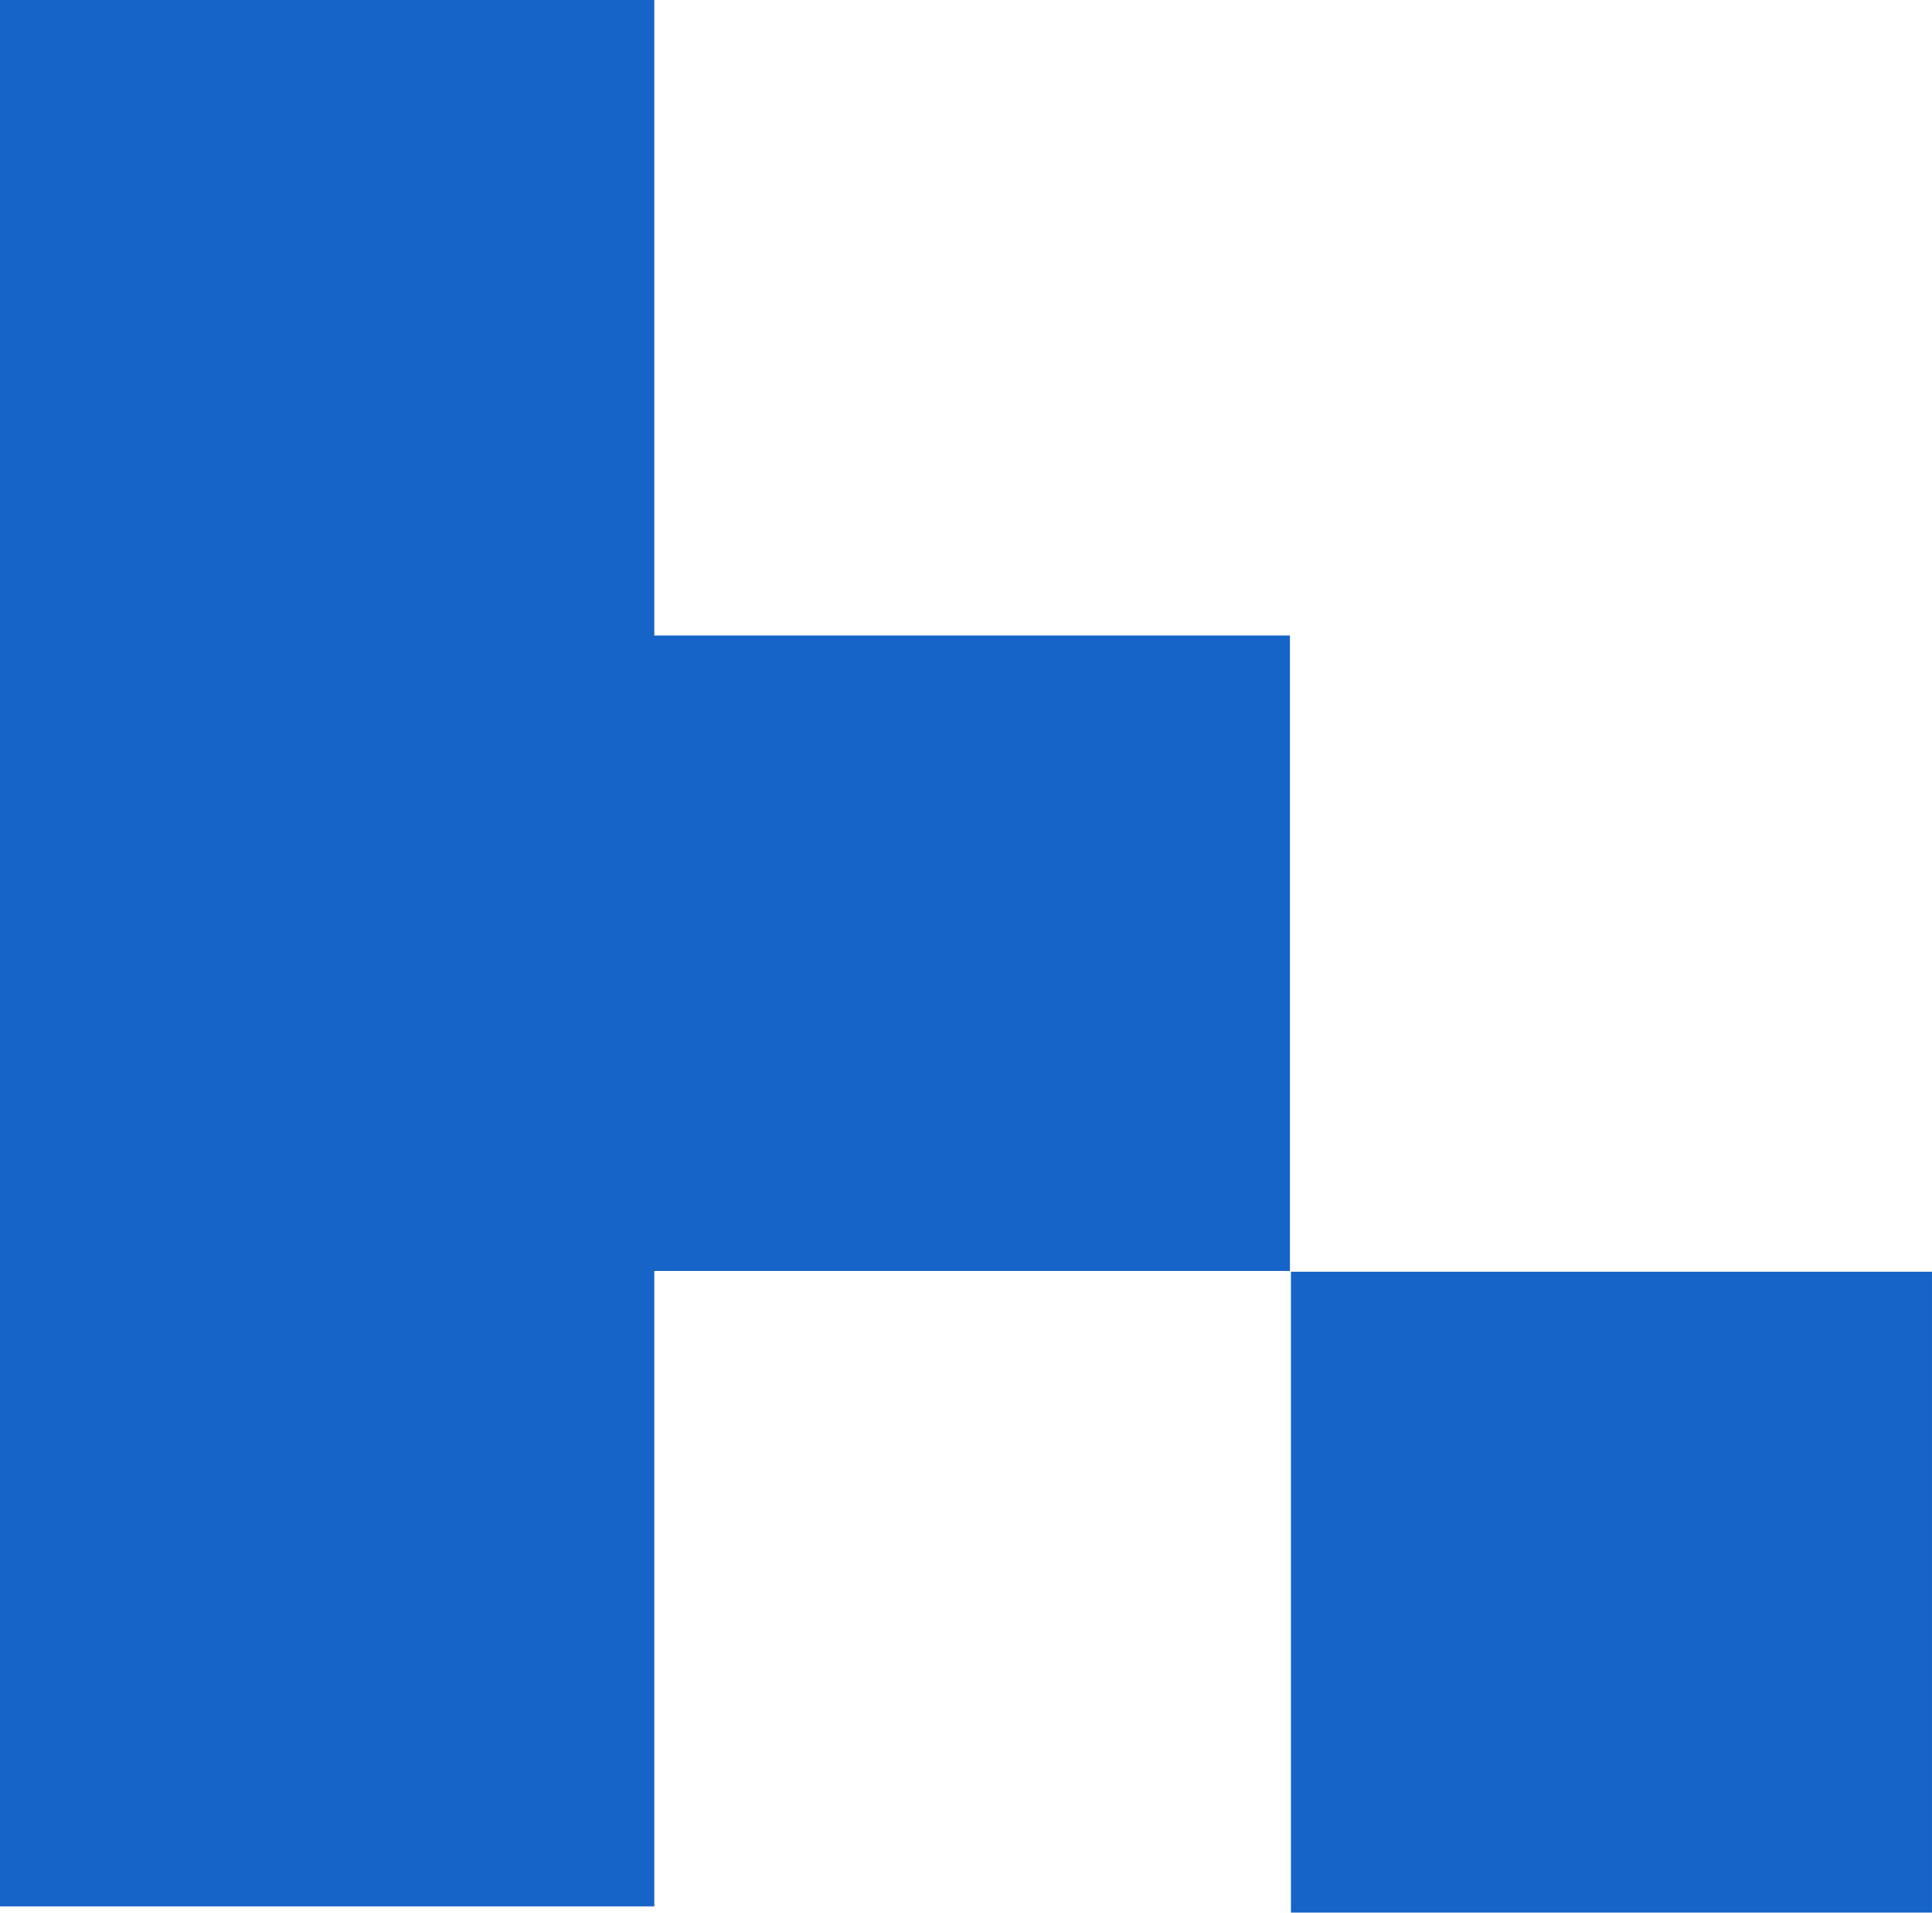
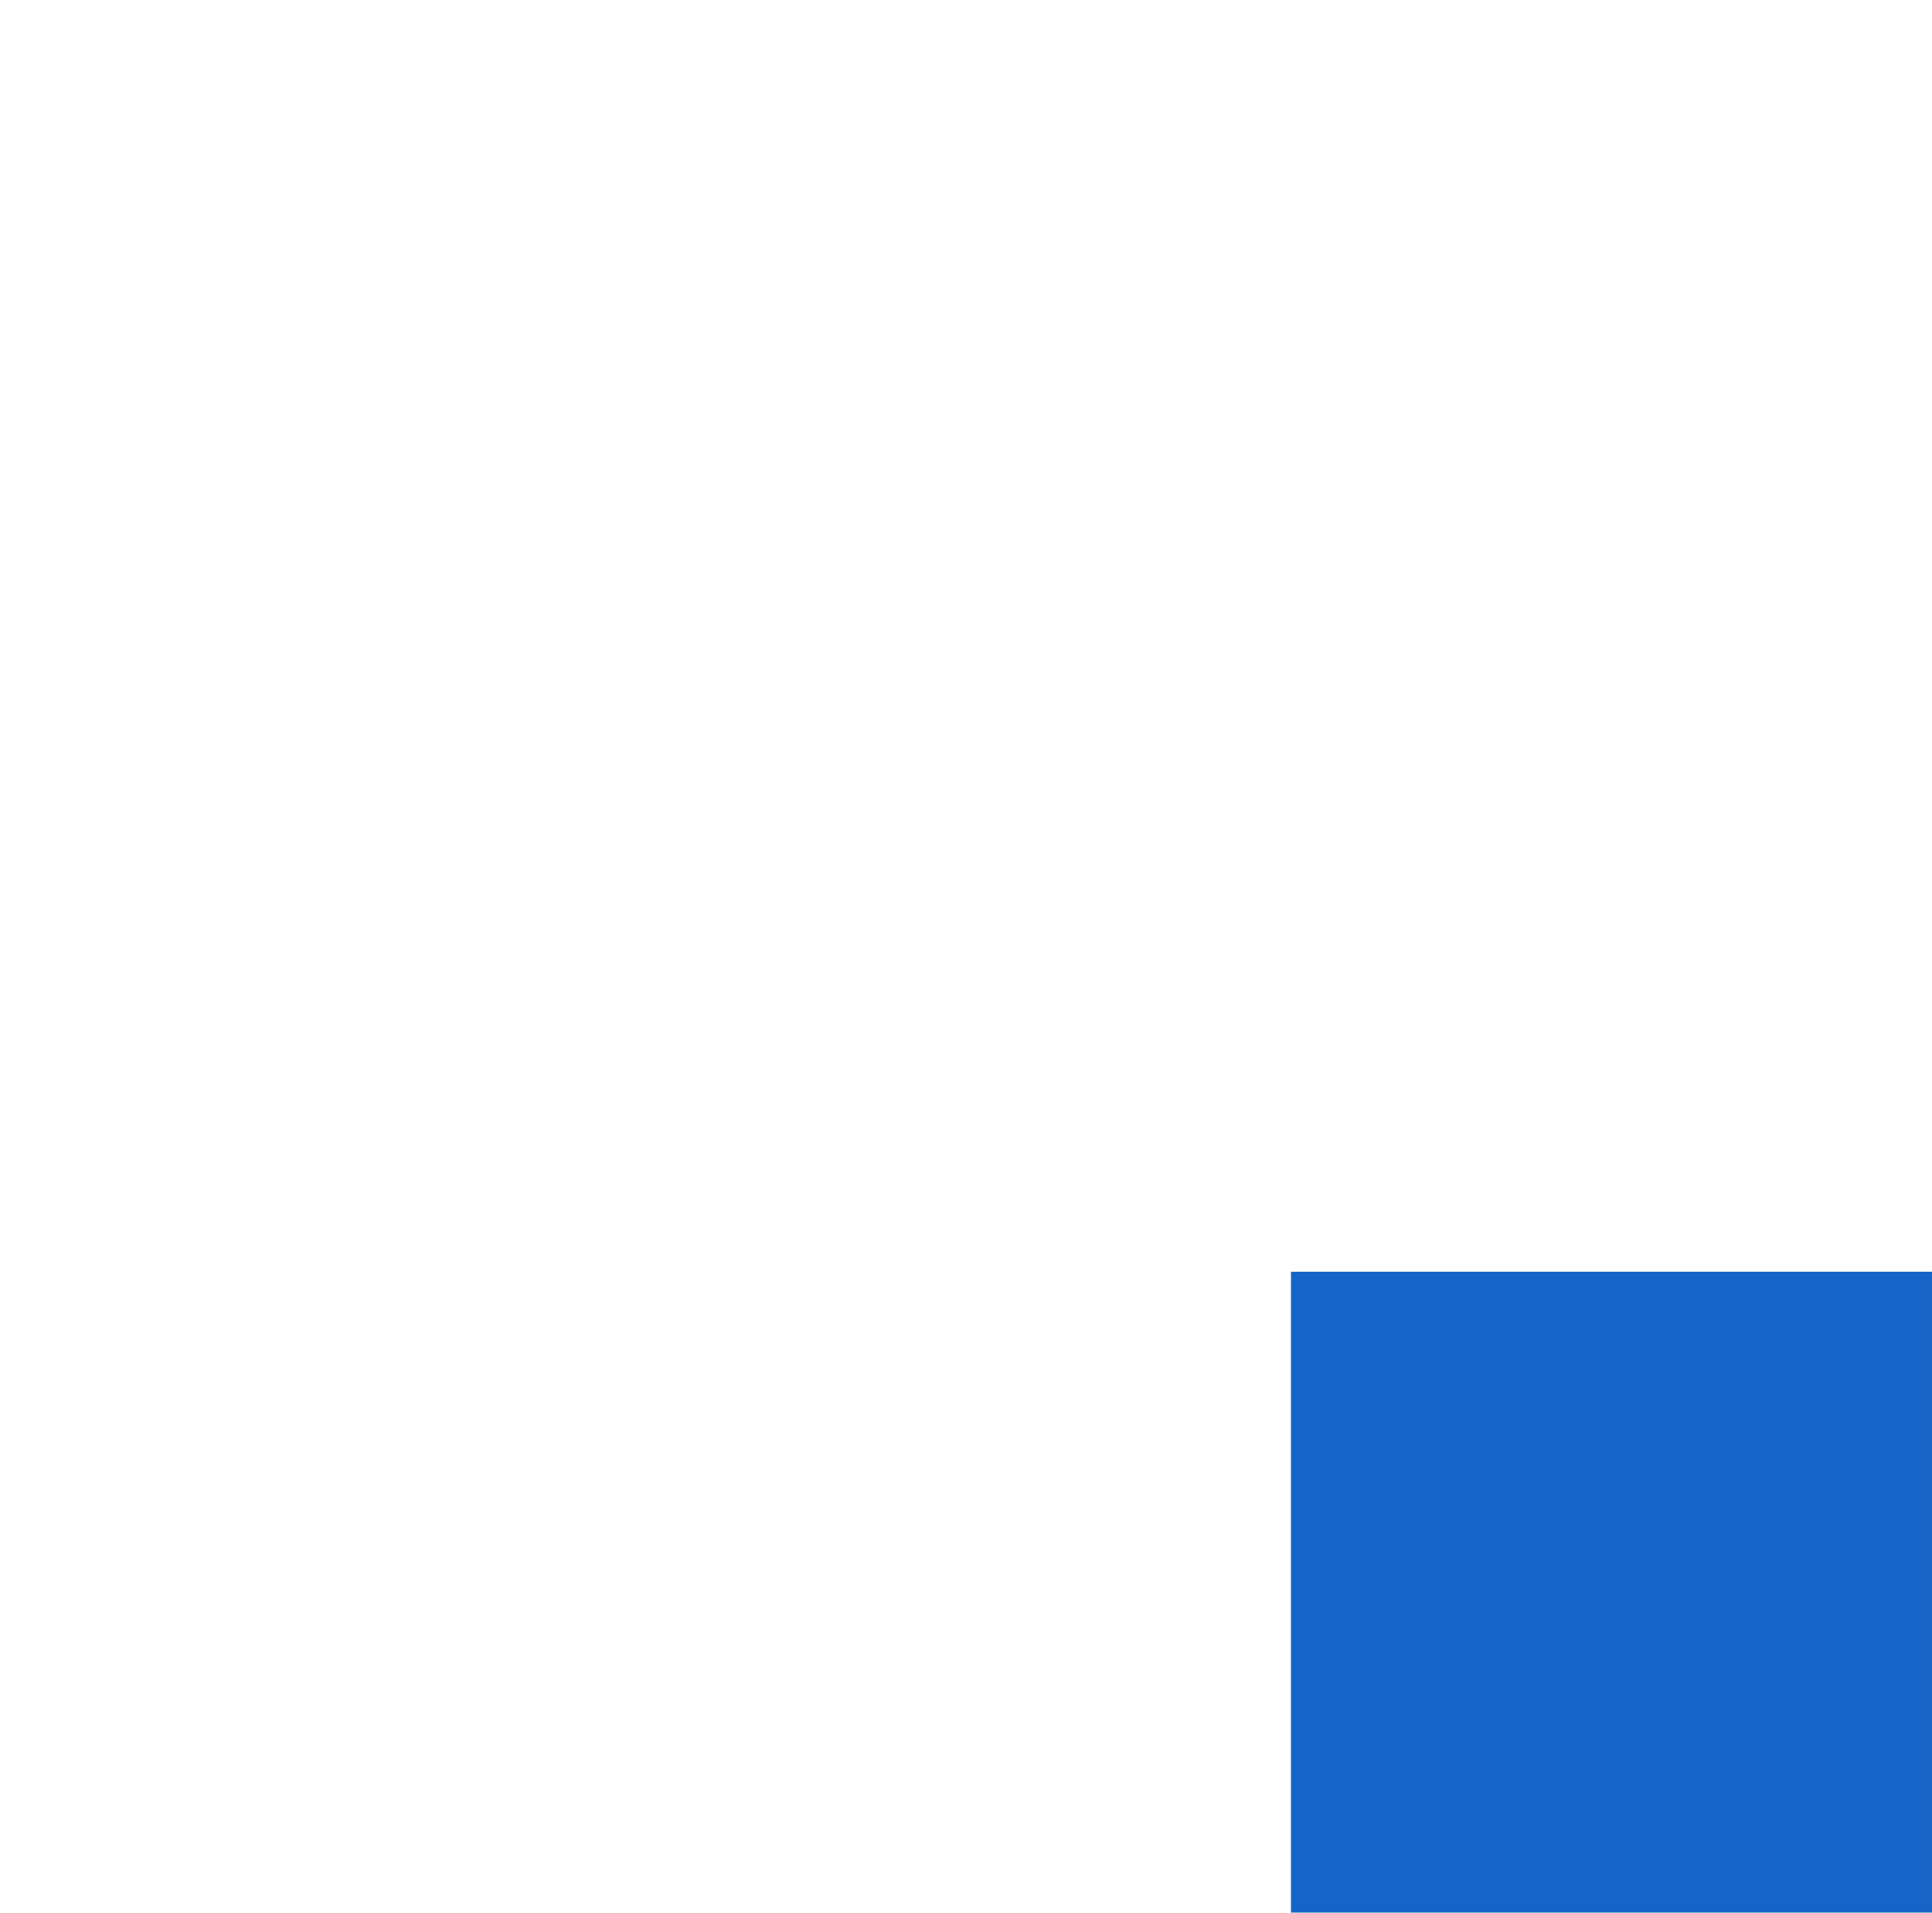
<svg xmlns="http://www.w3.org/2000/svg" viewBox="0 0 200.00 198.04" data-guides="{&quot;vertical&quot;:[],&quot;horizontal&quot;:[]}">
  <defs />
-   <path fill="#1664c8" stroke="none" fill-opacity="1" stroke-width="0" stroke-opacity="1" class="cls-1" id="tSvg8bd973772c" title="Path 2" d="M67.733 0.001C45.155 0.001 22.578 0.001 0 0.001C0 65.8 0 131.599 0 197.398C22.578 197.398 45.155 197.398 67.733 197.398C67.733 175.465 67.733 153.531 67.733 131.598C89.666 131.598 111.599 131.598 133.533 131.598C133.533 109.666 133.533 87.733 133.533 65.801C111.599 65.801 89.666 65.801 67.733 65.801C67.733 43.868 67.733 21.934 67.733 0.001Z" />
  <path fill="#1664c8" stroke-width="0" class="cls-1" x="472.21" y="465.28" width="234.47" height="234.47" id="tSvg2c5c2bd34e" title="Rectangle 2" fill-opacity="1" stroke="none" stroke-opacity="1" d="M133.64 131.68H199.998V198.038H133.64Z" style="transform-origin: 166.819px 164.859px;" />
</svg>